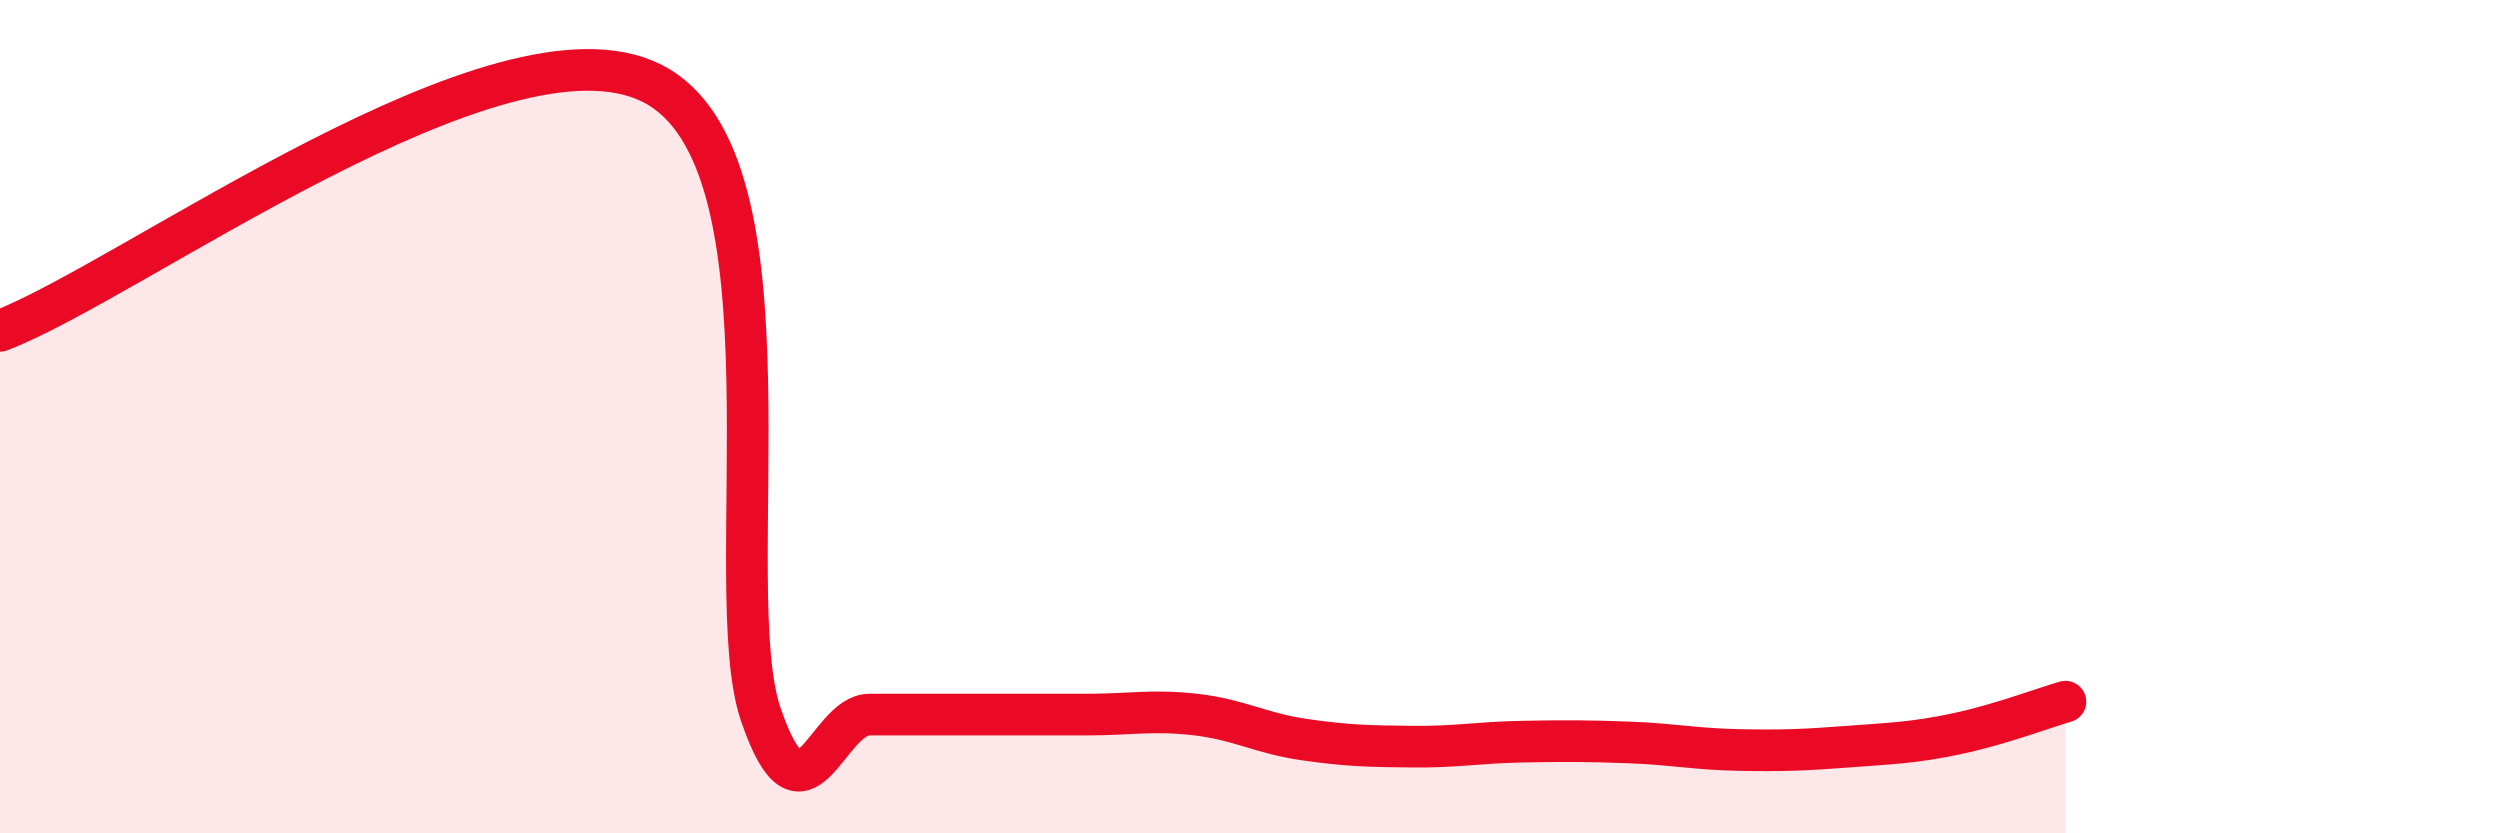
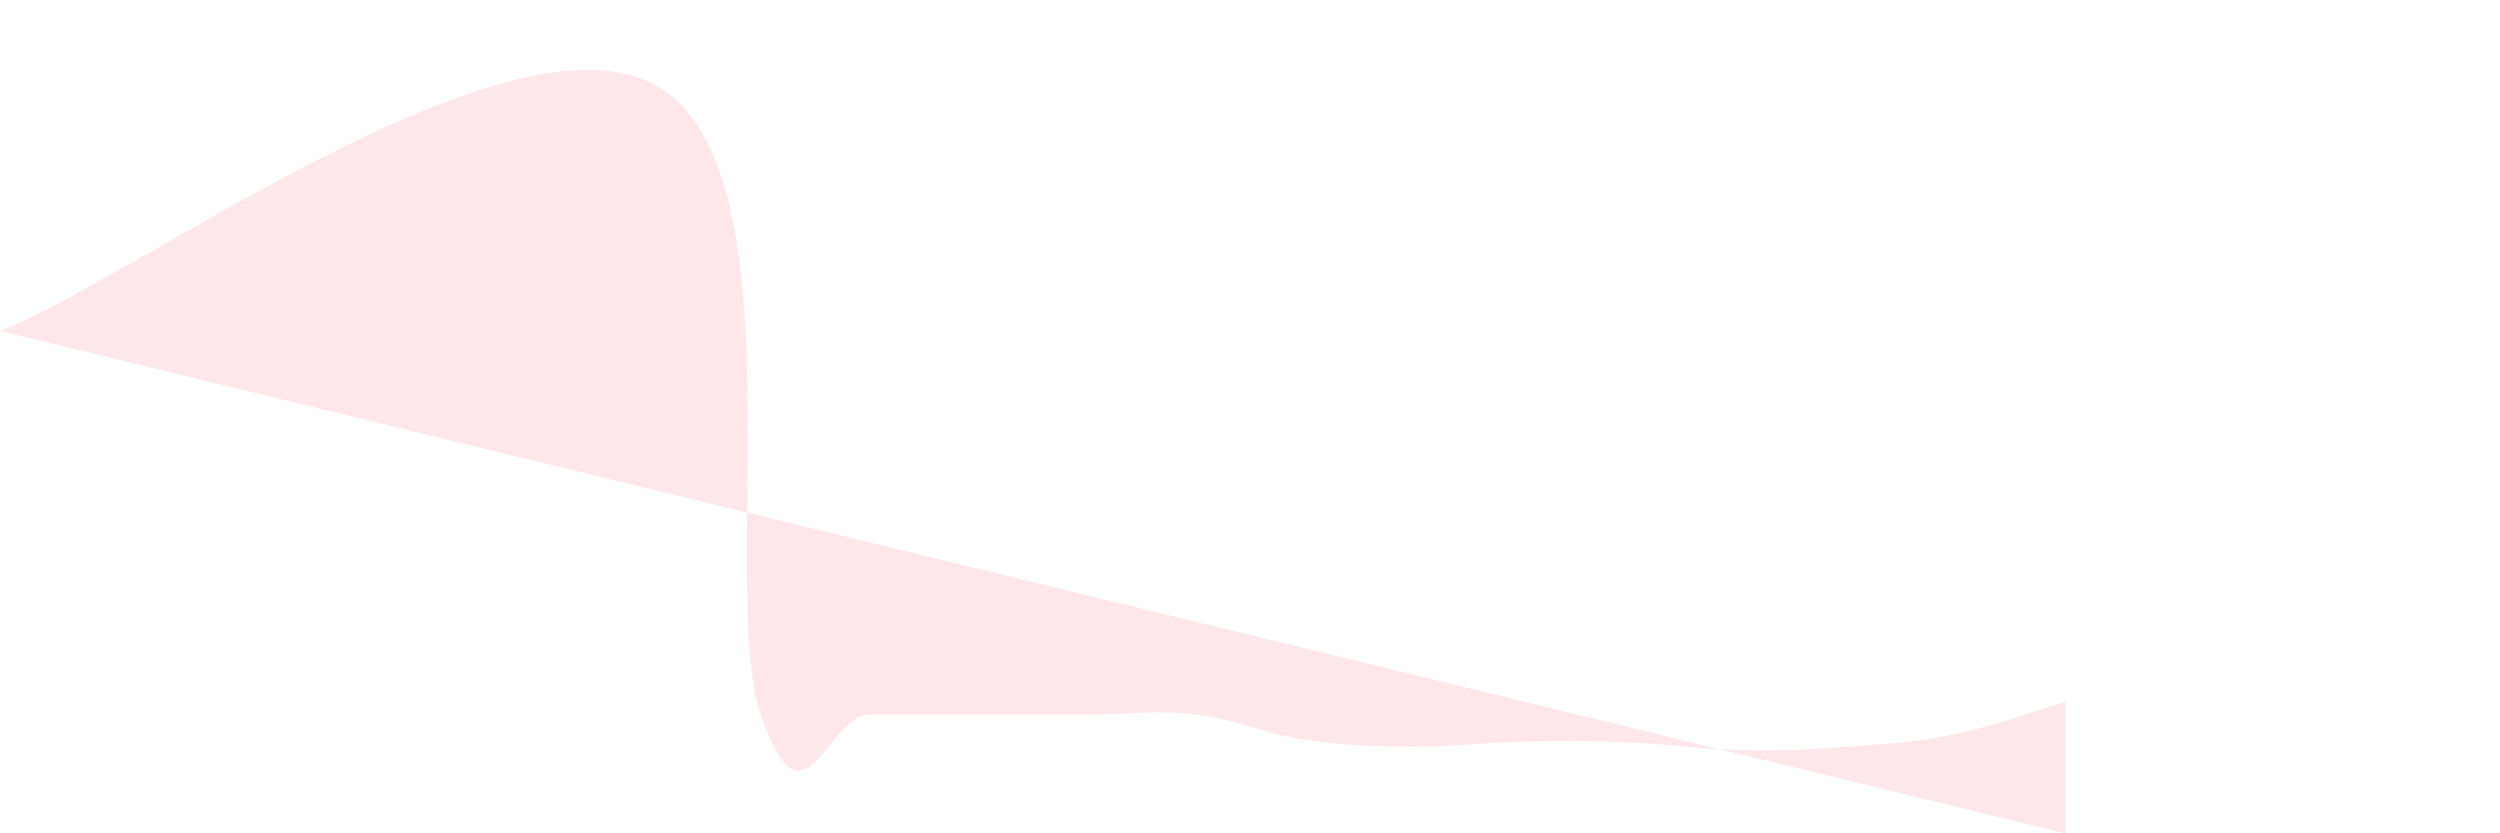
<svg xmlns="http://www.w3.org/2000/svg" width="60" height="20" viewBox="0 0 60 20">
-   <path d="M 0,7.94 C 3.13,6.75 12,0.16 15.65,2 C 19.3,3.84 17.22,14.12 18.26,17.15 C 19.3,20.18 19.83,17.15 20.87,17.15 C 21.91,17.15 22.44,17.15 23.48,17.15 C 24.52,17.15 25.05,17.15 26.09,17.15 C 27.13,17.15 27.66,17.03 28.7,17.15 C 29.74,17.27 30.26,17.6 31.3,17.75 C 32.34,17.9 32.87,17.91 33.91,17.92 C 34.95,17.93 35.48,17.82 36.52,17.8 C 37.56,17.78 38.09,17.78 39.13,17.82 C 40.17,17.86 40.7,17.98 41.74,18 C 42.78,18.02 43.31,18 44.35,17.92 C 45.39,17.84 45.92,17.83 46.96,17.61 C 48,17.39 49.05,16.99 49.57,16.84L49.57 20L0 20Z" fill="#EB0A25" opacity="0.1" stroke-linecap="round" stroke-linejoin="round" />
-   <path d="M 0,7.94 C 3.13,6.75 12,0.16 15.65,2 C 19.3,3.84 17.22,14.12 18.26,17.15 C 19.3,20.18 19.83,17.15 20.87,17.15 C 21.91,17.15 22.44,17.15 23.48,17.15 C 24.52,17.15 25.05,17.15 26.09,17.15 C 27.13,17.15 27.66,17.03 28.7,17.15 C 29.74,17.27 30.26,17.6 31.3,17.75 C 32.34,17.9 32.87,17.91 33.91,17.92 C 34.95,17.93 35.48,17.82 36.52,17.8 C 37.56,17.78 38.09,17.78 39.13,17.82 C 40.17,17.86 40.7,17.98 41.74,18 C 42.78,18.02 43.31,18 44.35,17.92 C 45.39,17.84 45.92,17.83 46.96,17.61 C 48,17.39 49.05,16.99 49.57,16.84" stroke="#EB0A25" stroke-width="1" fill="none" stroke-linecap="round" stroke-linejoin="round" />
+   <path d="M 0,7.94 C 3.13,6.75 12,0.16 15.65,2 C 19.3,3.84 17.22,14.12 18.26,17.15 C 19.3,20.18 19.83,17.15 20.87,17.15 C 21.91,17.15 22.44,17.15 23.48,17.15 C 24.52,17.15 25.05,17.15 26.09,17.15 C 27.13,17.15 27.66,17.03 28.7,17.15 C 29.74,17.27 30.26,17.6 31.3,17.75 C 32.34,17.9 32.87,17.91 33.91,17.92 C 34.95,17.93 35.48,17.82 36.52,17.8 C 37.56,17.78 38.09,17.78 39.13,17.82 C 40.17,17.86 40.7,17.98 41.74,18 C 42.78,18.02 43.31,18 44.35,17.92 C 45.39,17.84 45.92,17.83 46.96,17.61 C 48,17.39 49.05,16.99 49.57,16.84L49.57 20Z" fill="#EB0A25" opacity="0.1" stroke-linecap="round" stroke-linejoin="round" />
</svg>